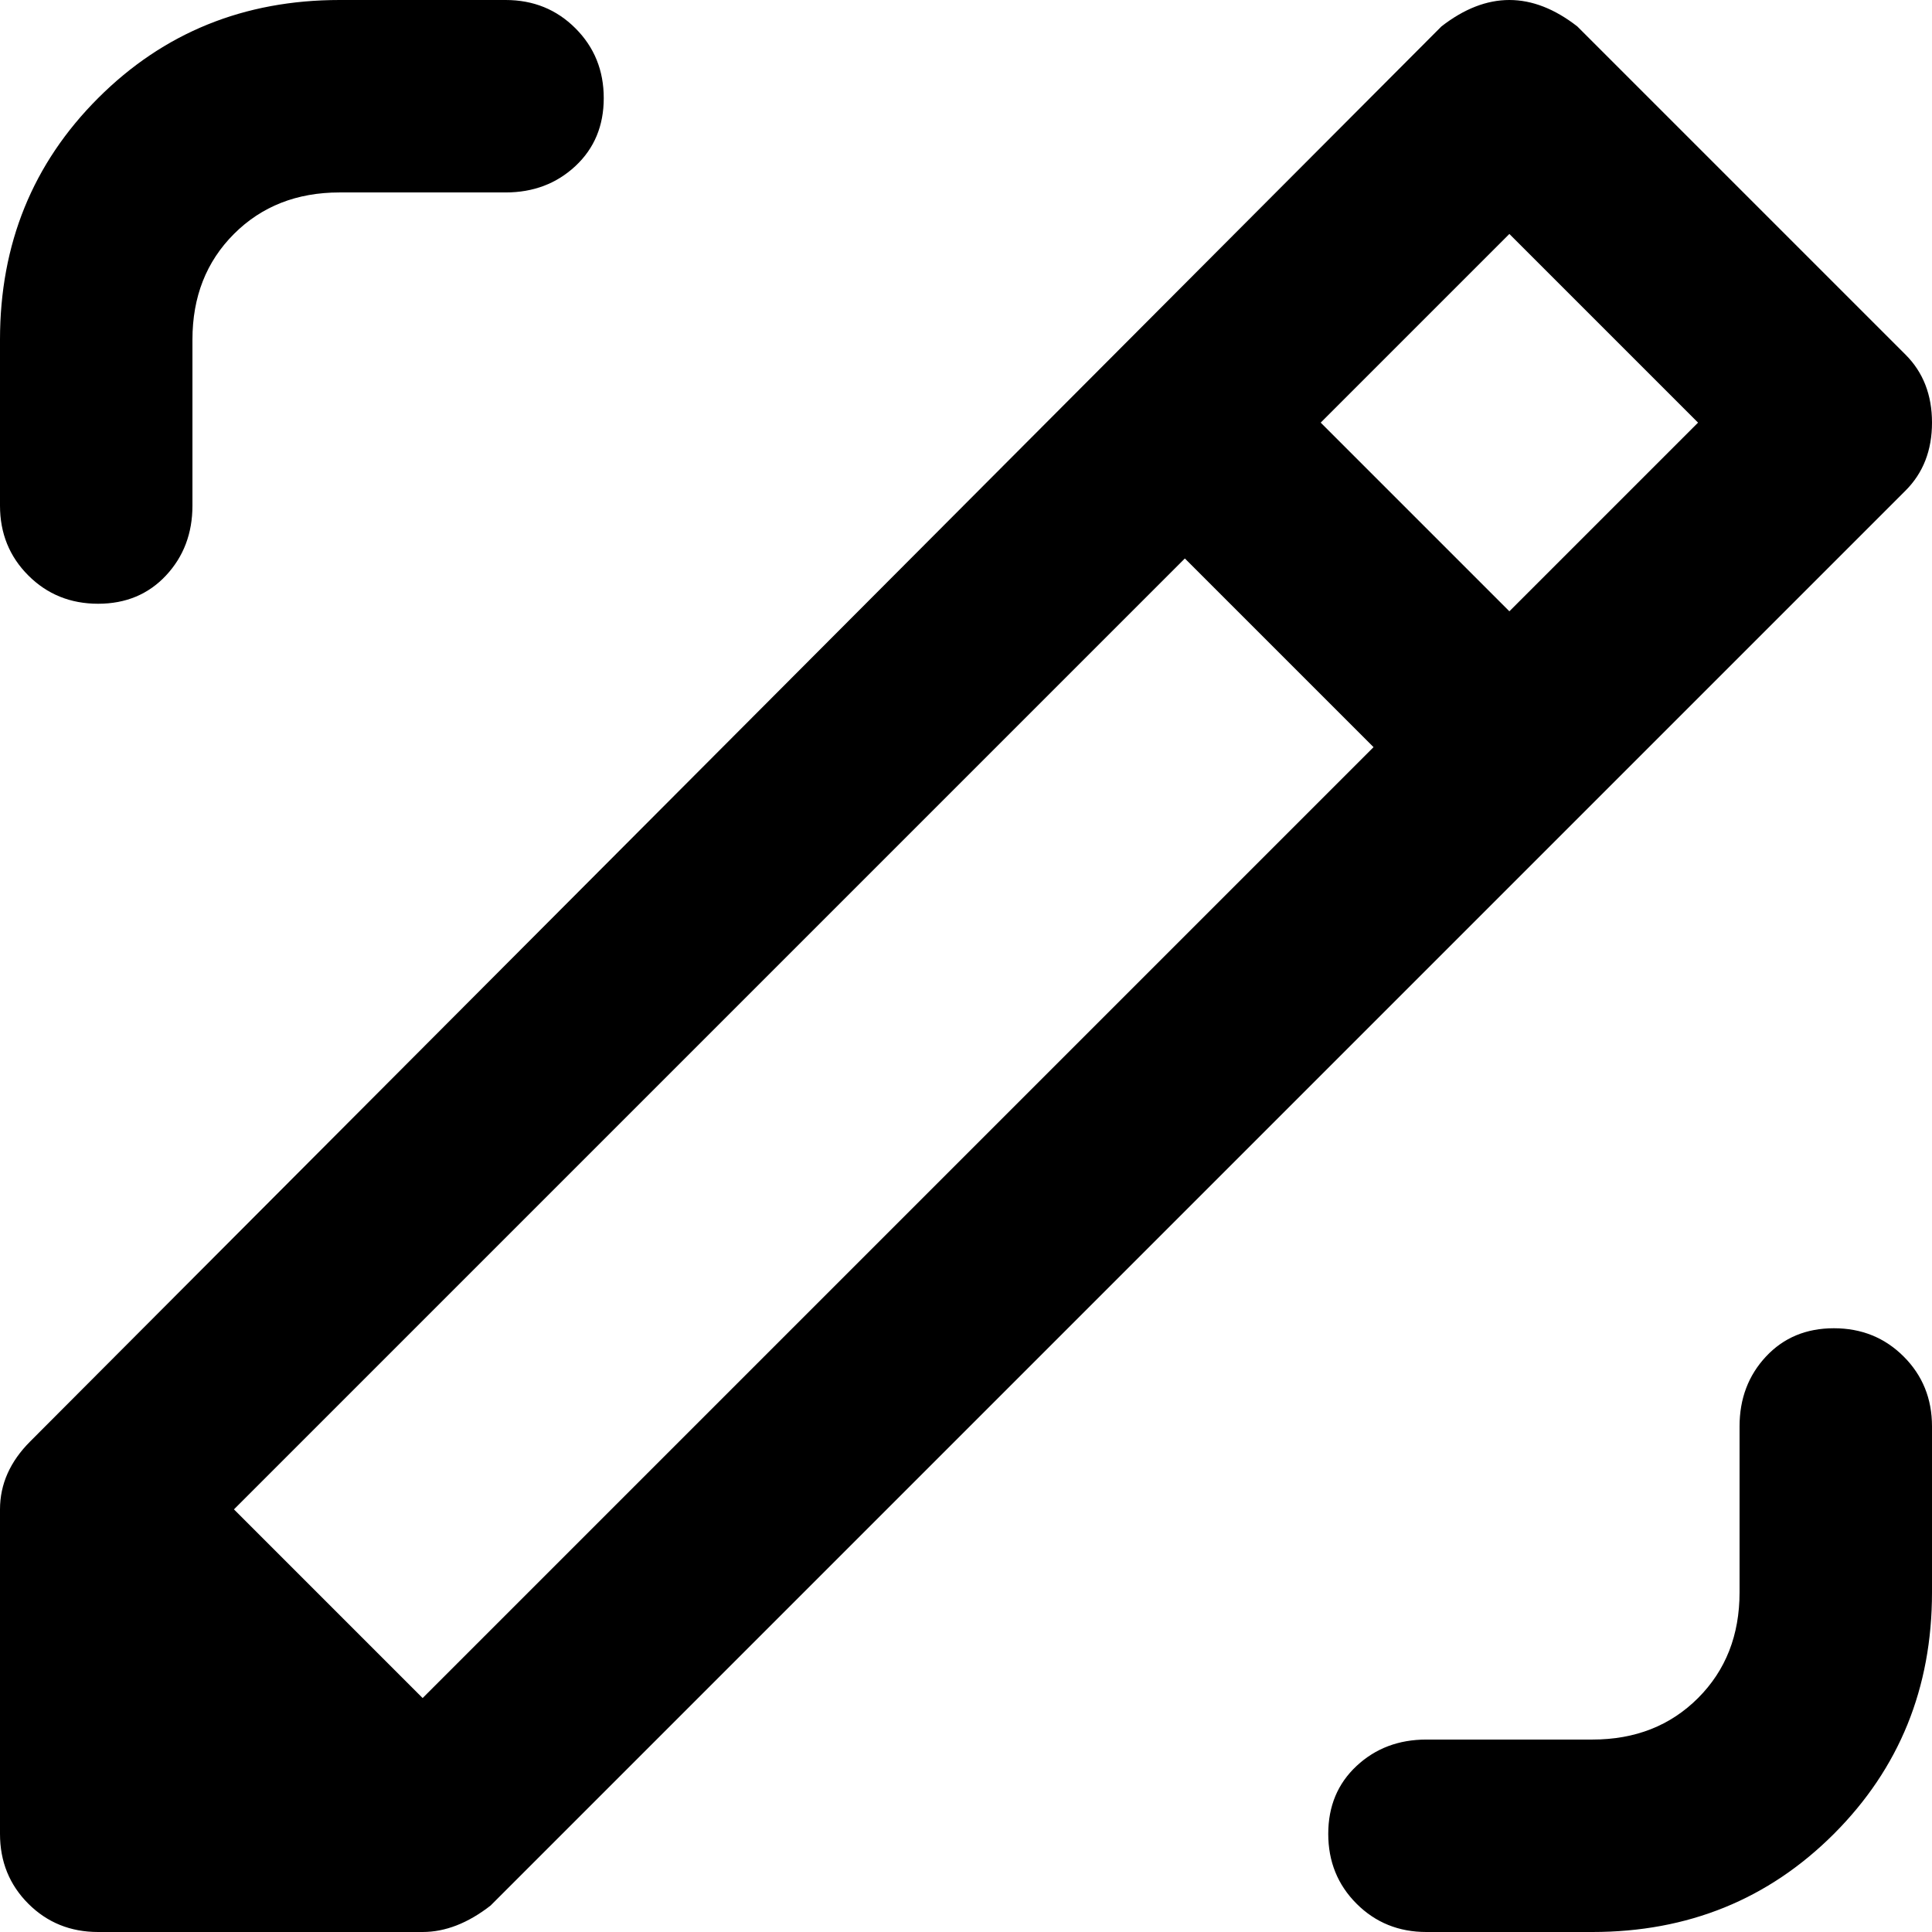
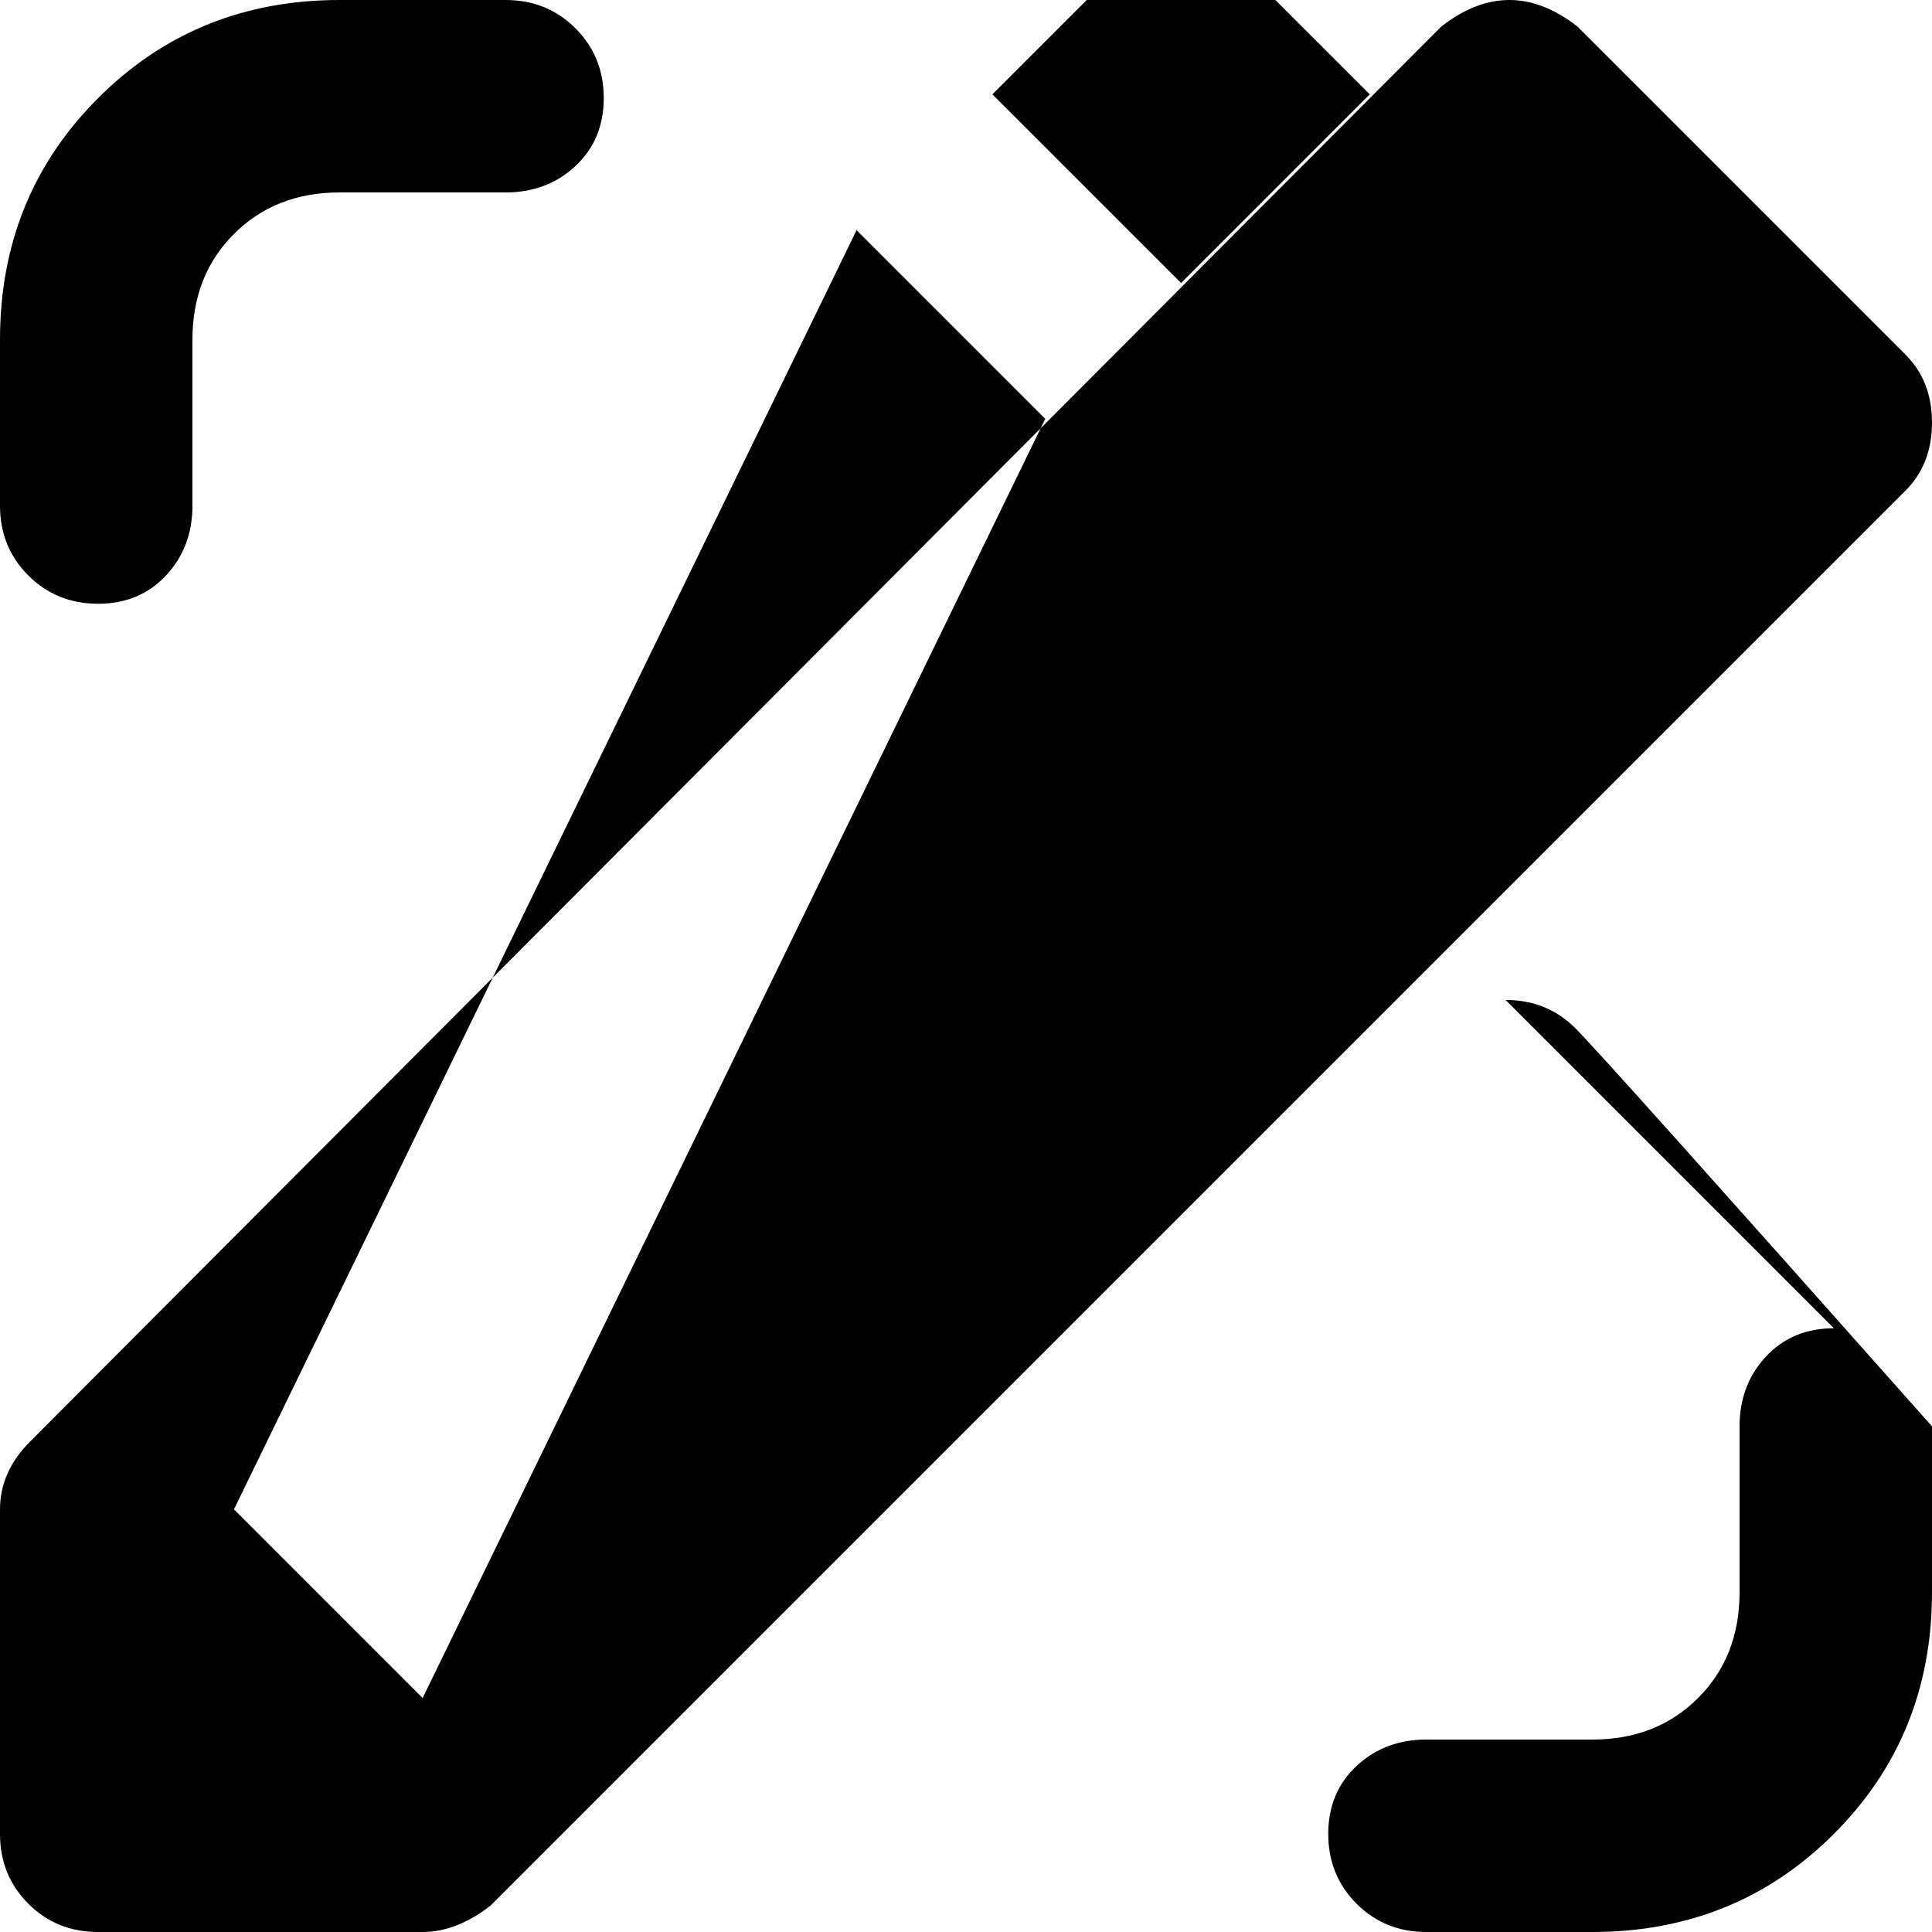
<svg xmlns="http://www.w3.org/2000/svg" viewBox="0 0 512 512">
-   <path d="M26 160q-11 0-18.5-7.5T0 134V90q0-38 26-64T90 0h44q11 0 18.5 7.5T160 26t-7.5 18-18.5 7H90q-17 0-28 11T51 90v44q0 11-7 18.5T26 160zm479-66q7 7 7 18t-7 18L130 505q-9 7-18 7H26q-11 0-18.5-7.5T0 486v-86q0-10 8-18L382 7q9-7 18-7t18 7zm-55 18l-50-50-50 50 50 50zm-86 86l-50-50L62 400l50 50zm122 154q11 0 18.5 7.5T512 378v44q0 38-26 64t-64 26h-44q-11 0-18.5-7.5T352 486t7.5-18 18.5-7h44q17 0 28-11t11-28v-44q0-11 7-18.5t18-7.5z" />
+   <path d="M26 160q-11 0-18.5-7.5T0 134V90q0-38 26-64T90 0h44q11 0 18.5 7.5T160 26t-7.5 18-18.5 7H90q-17 0-28 11T51 90v44q0 11-7 18.5T26 160zm479-66q7 7 7 18t-7 18L130 505q-9 7-18 7H26q-11 0-18.5-7.5T0 486v-86q0-10 8-18L382 7q9-7 18-7t18 7m-55 18l-50-50-50 50 50 50zm-86 86l-50-50L62 400l50 50zm122 154q11 0 18.5 7.5T512 378v44q0 38-26 64t-64 26h-44q-11 0-18.5-7.5T352 486t7.5-18 18.5-7h44q17 0 28-11t11-28v-44q0-11 7-18.5t18-7.5z" />
</svg>